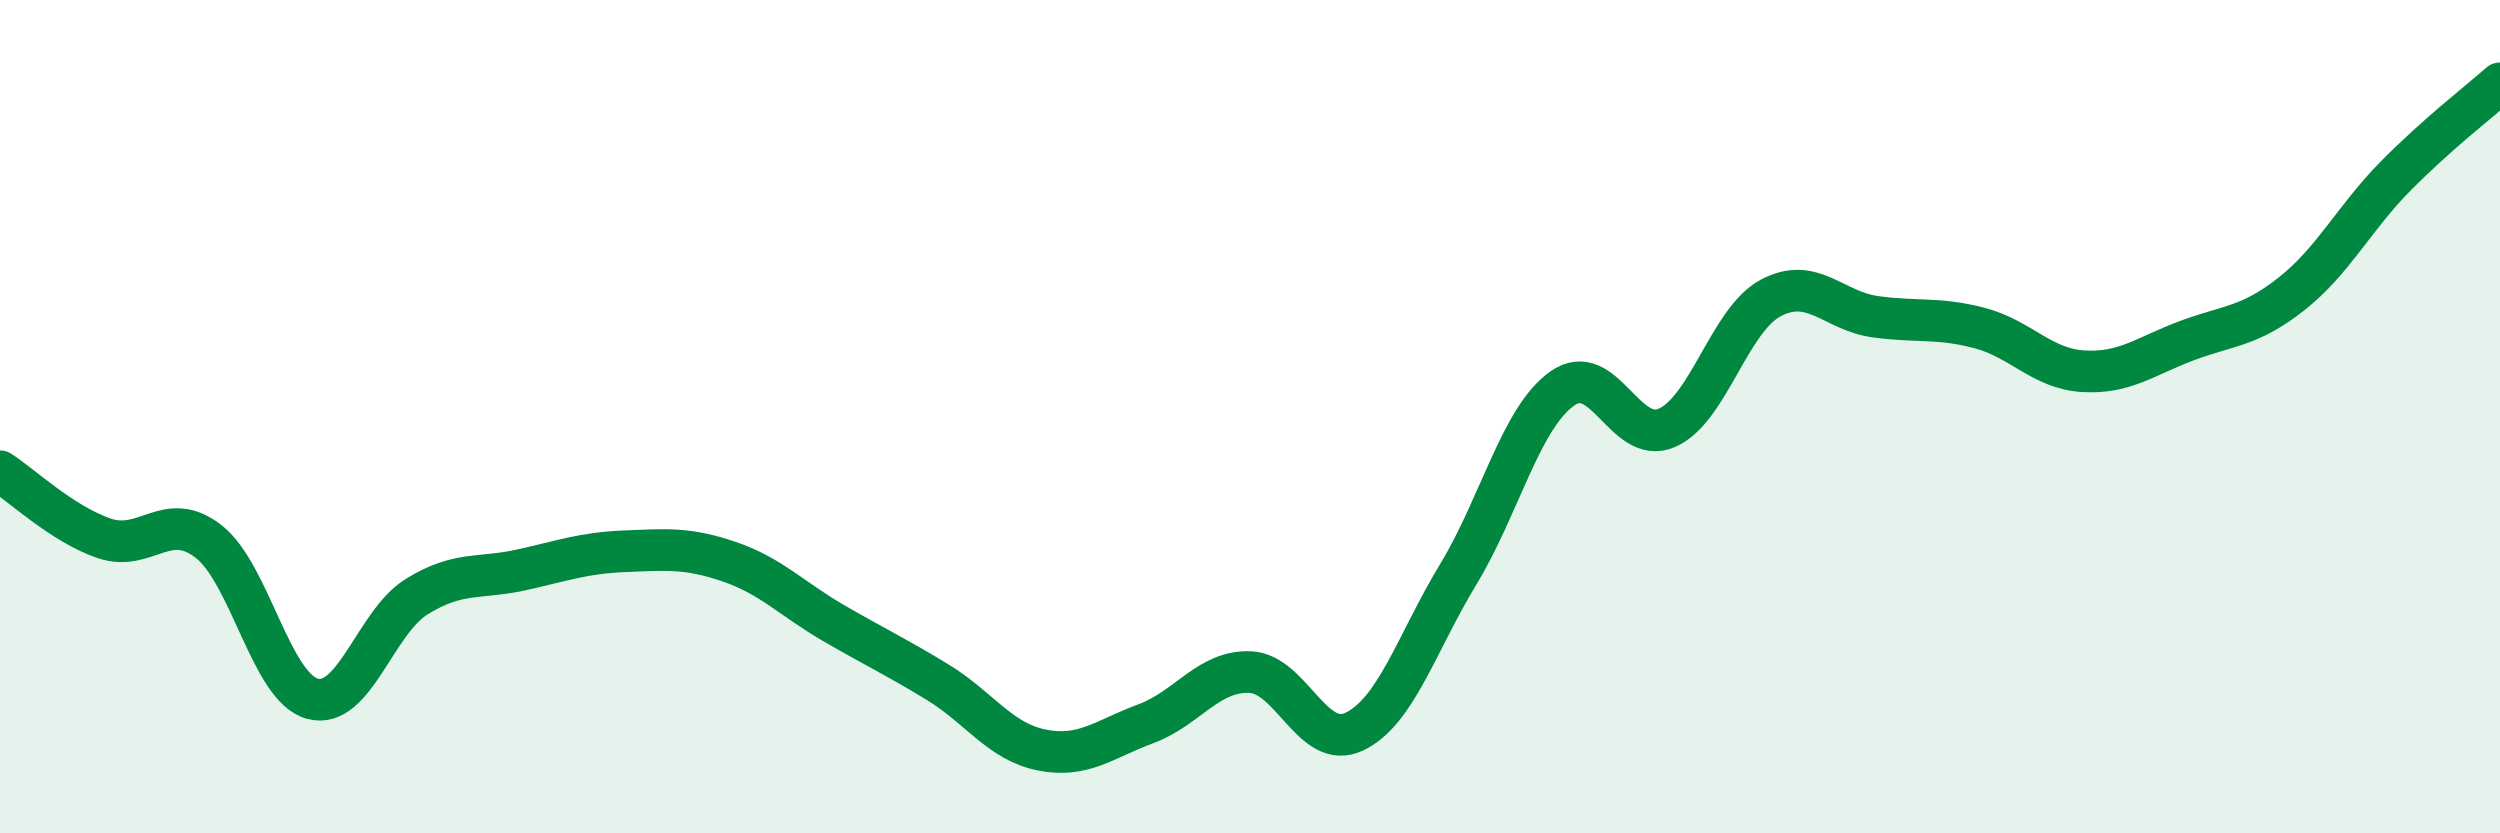
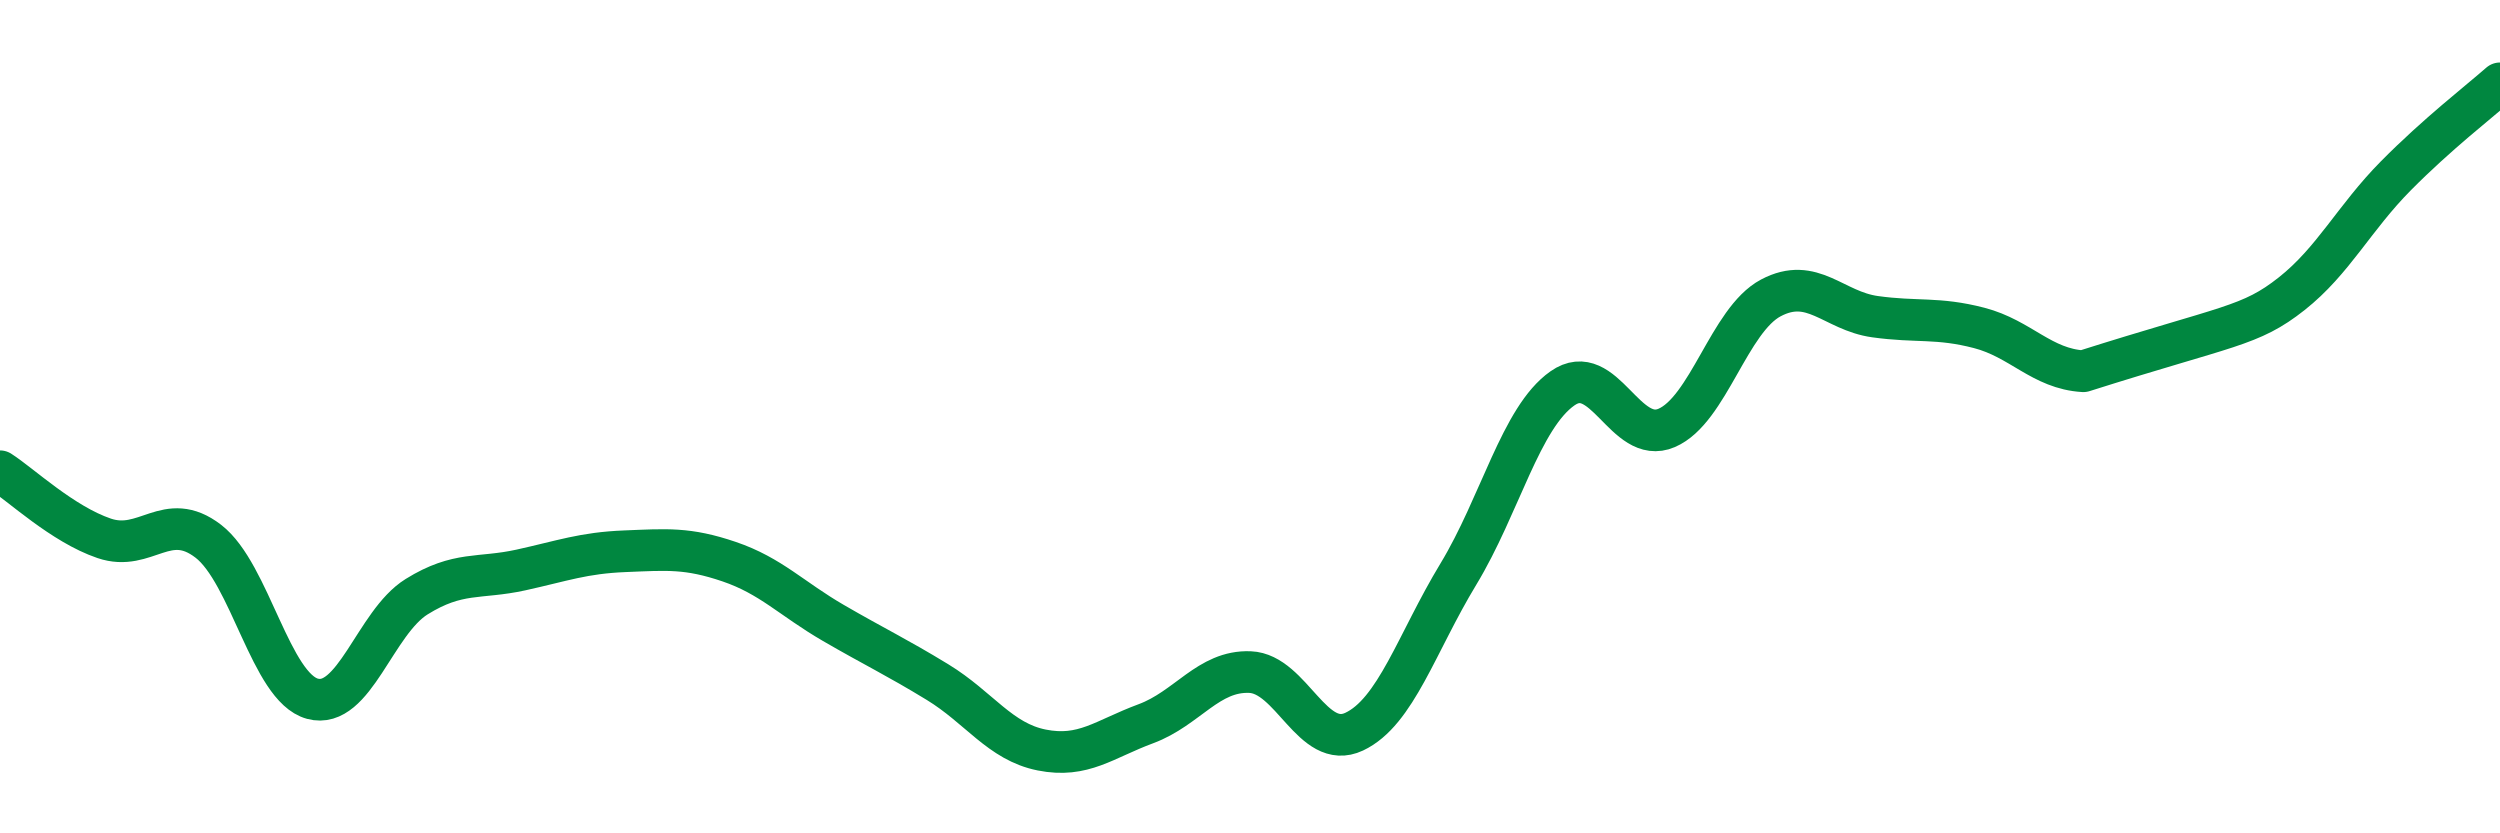
<svg xmlns="http://www.w3.org/2000/svg" width="60" height="20" viewBox="0 0 60 20">
-   <path d="M 0,11.31 C 0.5,11.63 1.5,12.58 2.5,12.92 C 3.5,13.26 4,12.22 5,12.99 C 6,13.76 6.5,16.5 7.5,16.77 C 8.5,17.04 9,14.94 10,14.32 C 11,13.7 11.5,13.9 12.5,13.68 C 13.5,13.46 14,13.27 15,13.23 C 16,13.19 16.5,13.14 17.5,13.48 C 18.5,13.82 19,14.37 20,14.95 C 21,15.53 21.5,15.76 22.5,16.37 C 23.5,16.98 24,17.8 25,18 C 26,18.2 26.5,17.74 27.5,17.37 C 28.5,17 29,16.09 30,16.13 C 31,16.17 31.5,18.03 32.5,17.56 C 33.5,17.09 34,15.43 35,13.78 C 36,12.13 36.5,10.02 37.5,9.32 C 38.5,8.62 39,10.7 40,10.27 C 41,9.84 41.5,7.68 42.5,7.15 C 43.5,6.62 44,7.46 45,7.6 C 46,7.74 46.5,7.61 47.5,7.87 C 48.5,8.13 49,8.85 50,8.91 C 51,8.97 51.5,8.54 52.5,8.17 C 53.5,7.8 54,7.84 55,7.05 C 56,6.26 56.5,5.23 57.5,4.22 C 58.5,3.21 59.5,2.44 60,2L60 20L0 20Z" fill="#008740" opacity="0.1" stroke-linecap="round" stroke-linejoin="round" />
-   <path d="M 0,11.31 C 0.5,11.63 1.5,12.58 2.5,12.92 C 3.5,13.26 4,12.22 5,12.99 C 6,13.76 6.5,16.5 7.5,16.77 C 8.5,17.04 9,14.94 10,14.32 C 11,13.7 11.5,13.9 12.5,13.68 C 13.5,13.46 14,13.27 15,13.23 C 16,13.19 16.5,13.14 17.5,13.48 C 18.5,13.82 19,14.37 20,14.95 C 21,15.53 21.5,15.76 22.5,16.37 C 23.5,16.98 24,17.8 25,18 C 26,18.2 26.5,17.74 27.5,17.37 C 28.5,17 29,16.09 30,16.13 C 31,16.17 31.5,18.03 32.5,17.56 C 33.5,17.09 34,15.43 35,13.78 C 36,12.13 36.5,10.02 37.5,9.32 C 38.5,8.62 39,10.7 40,10.27 C 41,9.84 41.5,7.68 42.5,7.15 C 43.5,6.62 44,7.46 45,7.6 C 46,7.74 46.5,7.61 47.5,7.87 C 48.5,8.13 49,8.85 50,8.91 C 51,8.97 51.5,8.54 52.5,8.17 C 53.5,7.8 54,7.84 55,7.05 C 56,6.26 56.5,5.23 57.5,4.22 C 58.5,3.21 59.5,2.44 60,2" stroke="#008740" stroke-width="1" fill="none" stroke-linecap="round" stroke-linejoin="round" />
+   <path d="M 0,11.31 C 0.5,11.63 1.5,12.58 2.5,12.92 C 3.5,13.26 4,12.22 5,12.99 C 6,13.76 6.5,16.5 7.5,16.77 C 8.5,17.04 9,14.94 10,14.32 C 11,13.7 11.5,13.9 12.5,13.68 C 13.5,13.46 14,13.27 15,13.23 C 16,13.19 16.5,13.14 17.5,13.48 C 18.5,13.82 19,14.37 20,14.95 C 21,15.53 21.5,15.76 22.5,16.37 C 23.5,16.98 24,17.8 25,18 C 26,18.2 26.5,17.74 27.5,17.37 C 28.5,17 29,16.09 30,16.13 C 31,16.17 31.5,18.03 32.5,17.56 C 33.5,17.09 34,15.43 35,13.78 C 36,12.13 36.5,10.02 37.5,9.32 C 38.5,8.62 39,10.7 40,10.27 C 41,9.84 41.5,7.68 42.5,7.15 C 43.5,6.62 44,7.46 45,7.6 C 46,7.74 46.5,7.61 47.5,7.87 C 48.5,8.13 49,8.85 50,8.91 C 53.5,7.8 54,7.84 55,7.05 C 56,6.26 56.5,5.23 57.5,4.22 C 58.5,3.21 59.5,2.44 60,2" stroke="#008740" stroke-width="1" fill="none" stroke-linecap="round" stroke-linejoin="round" />
</svg>